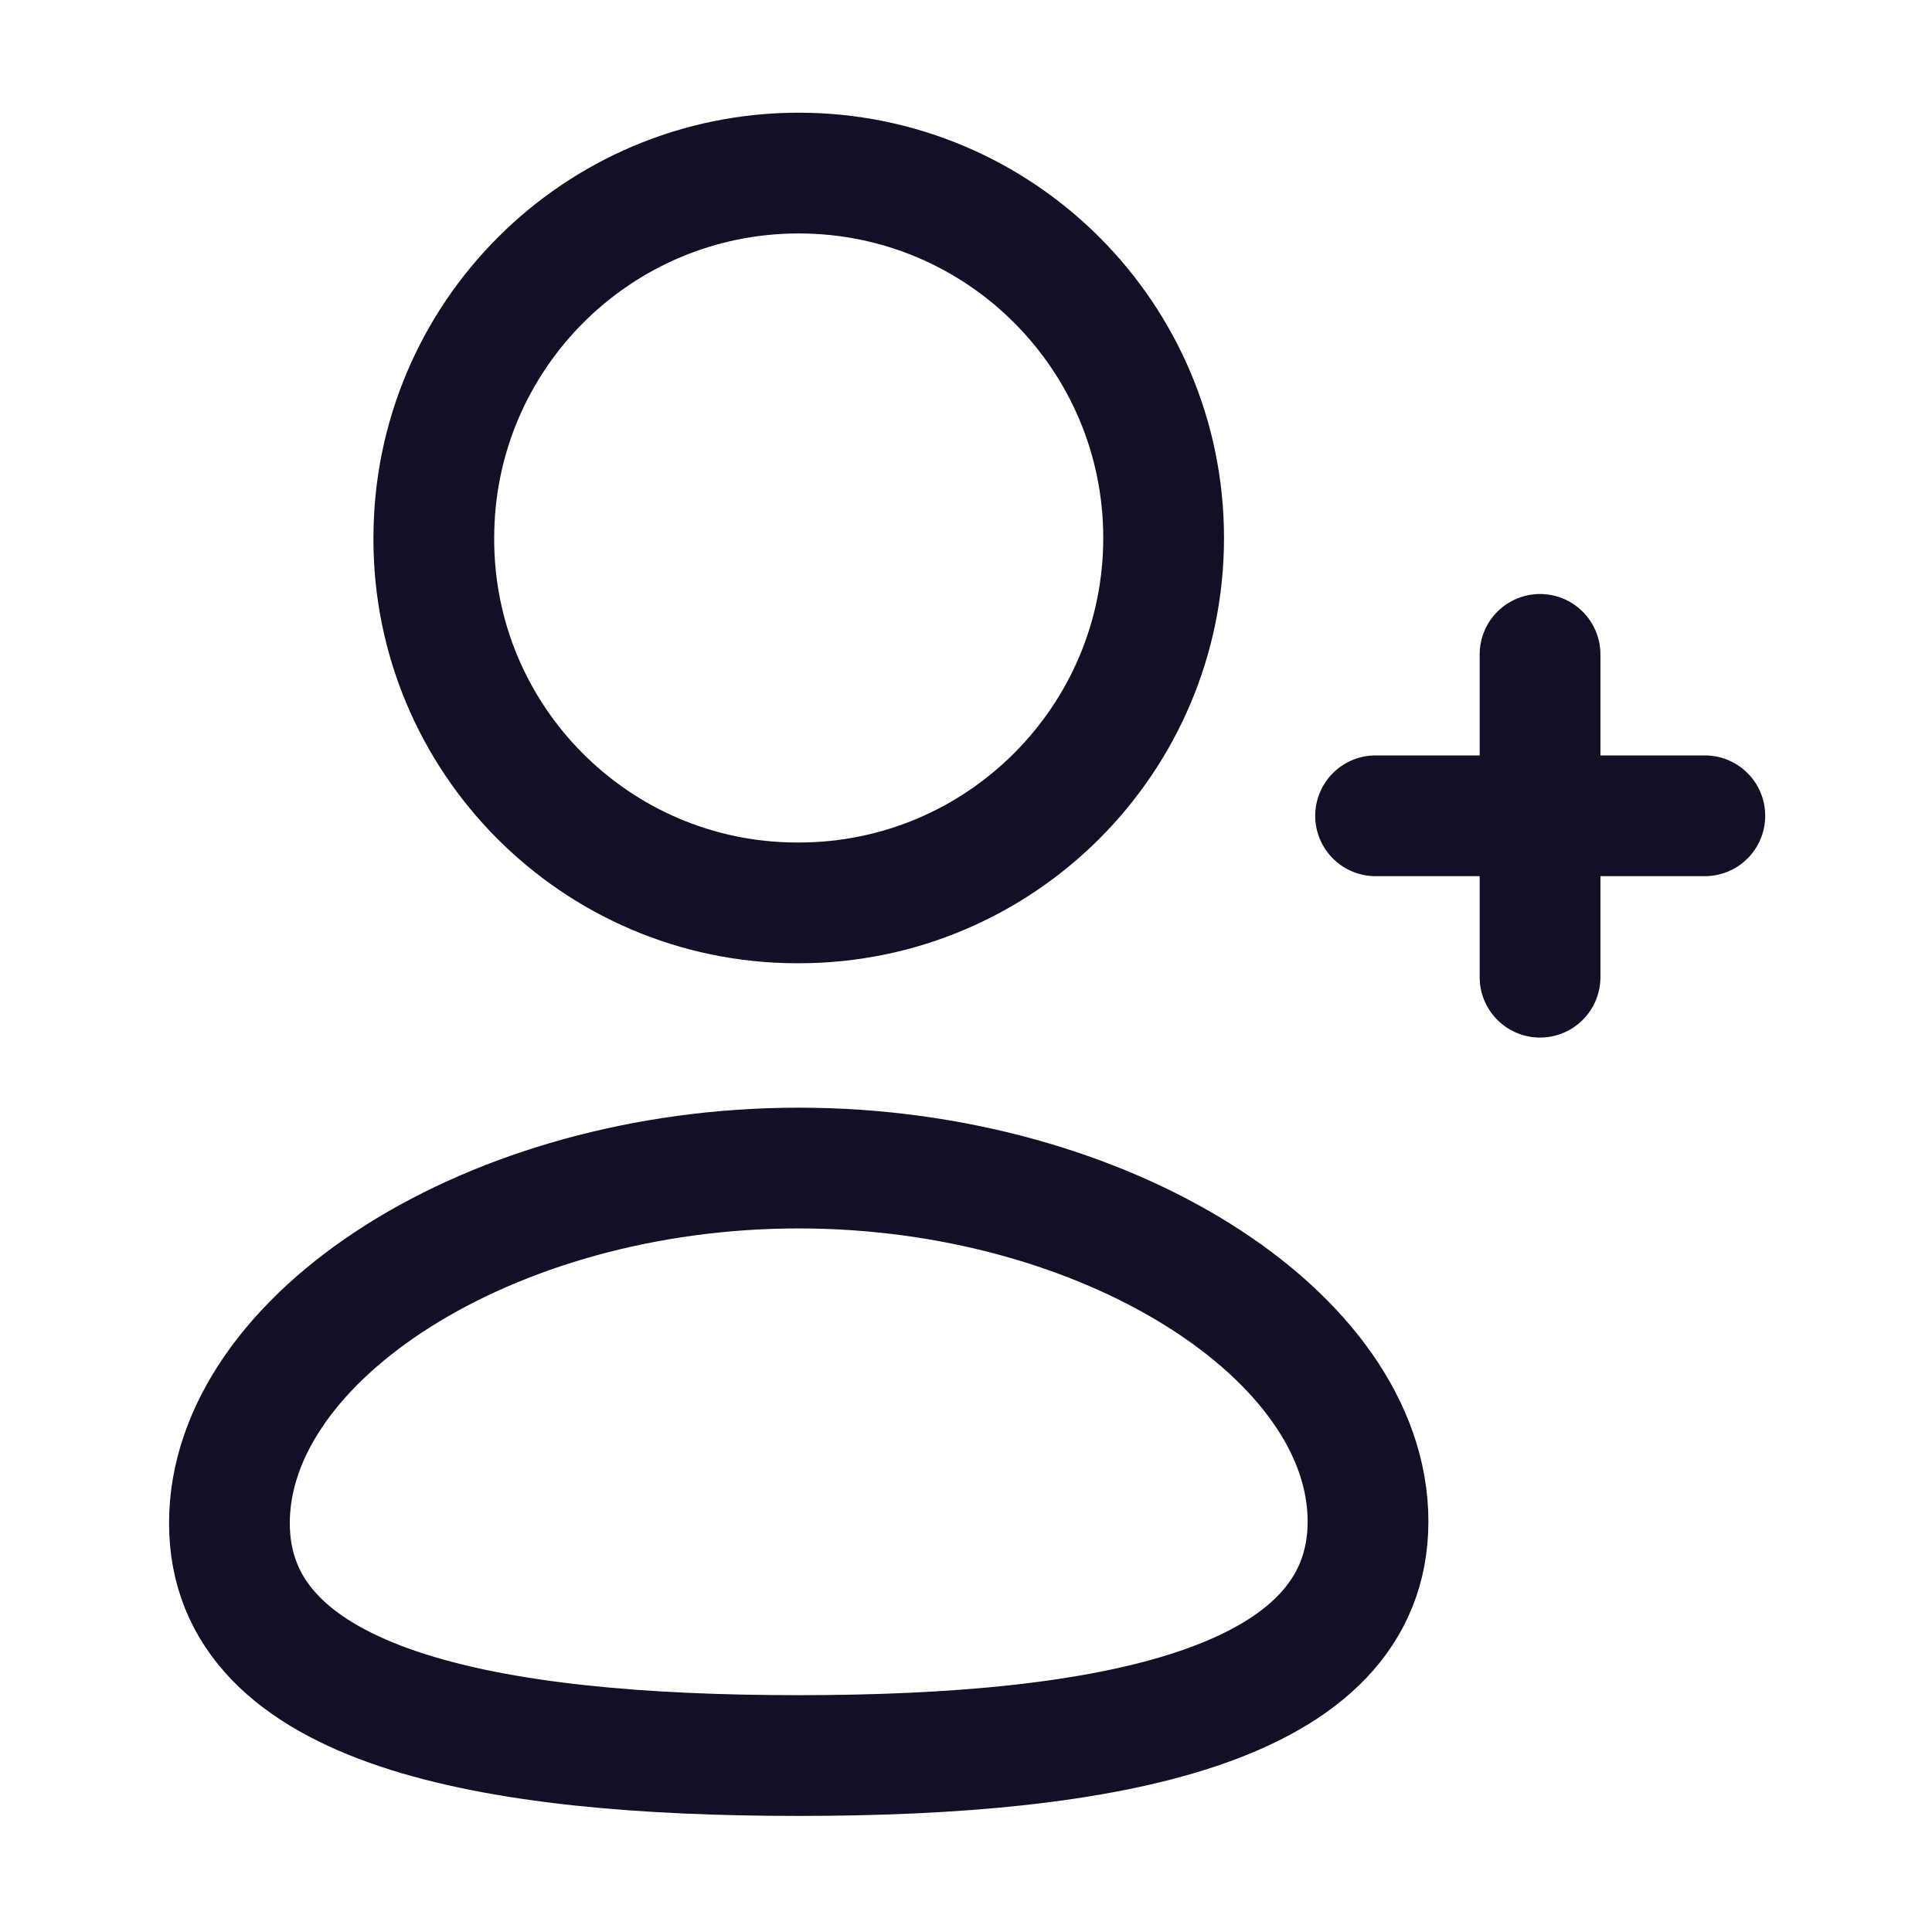
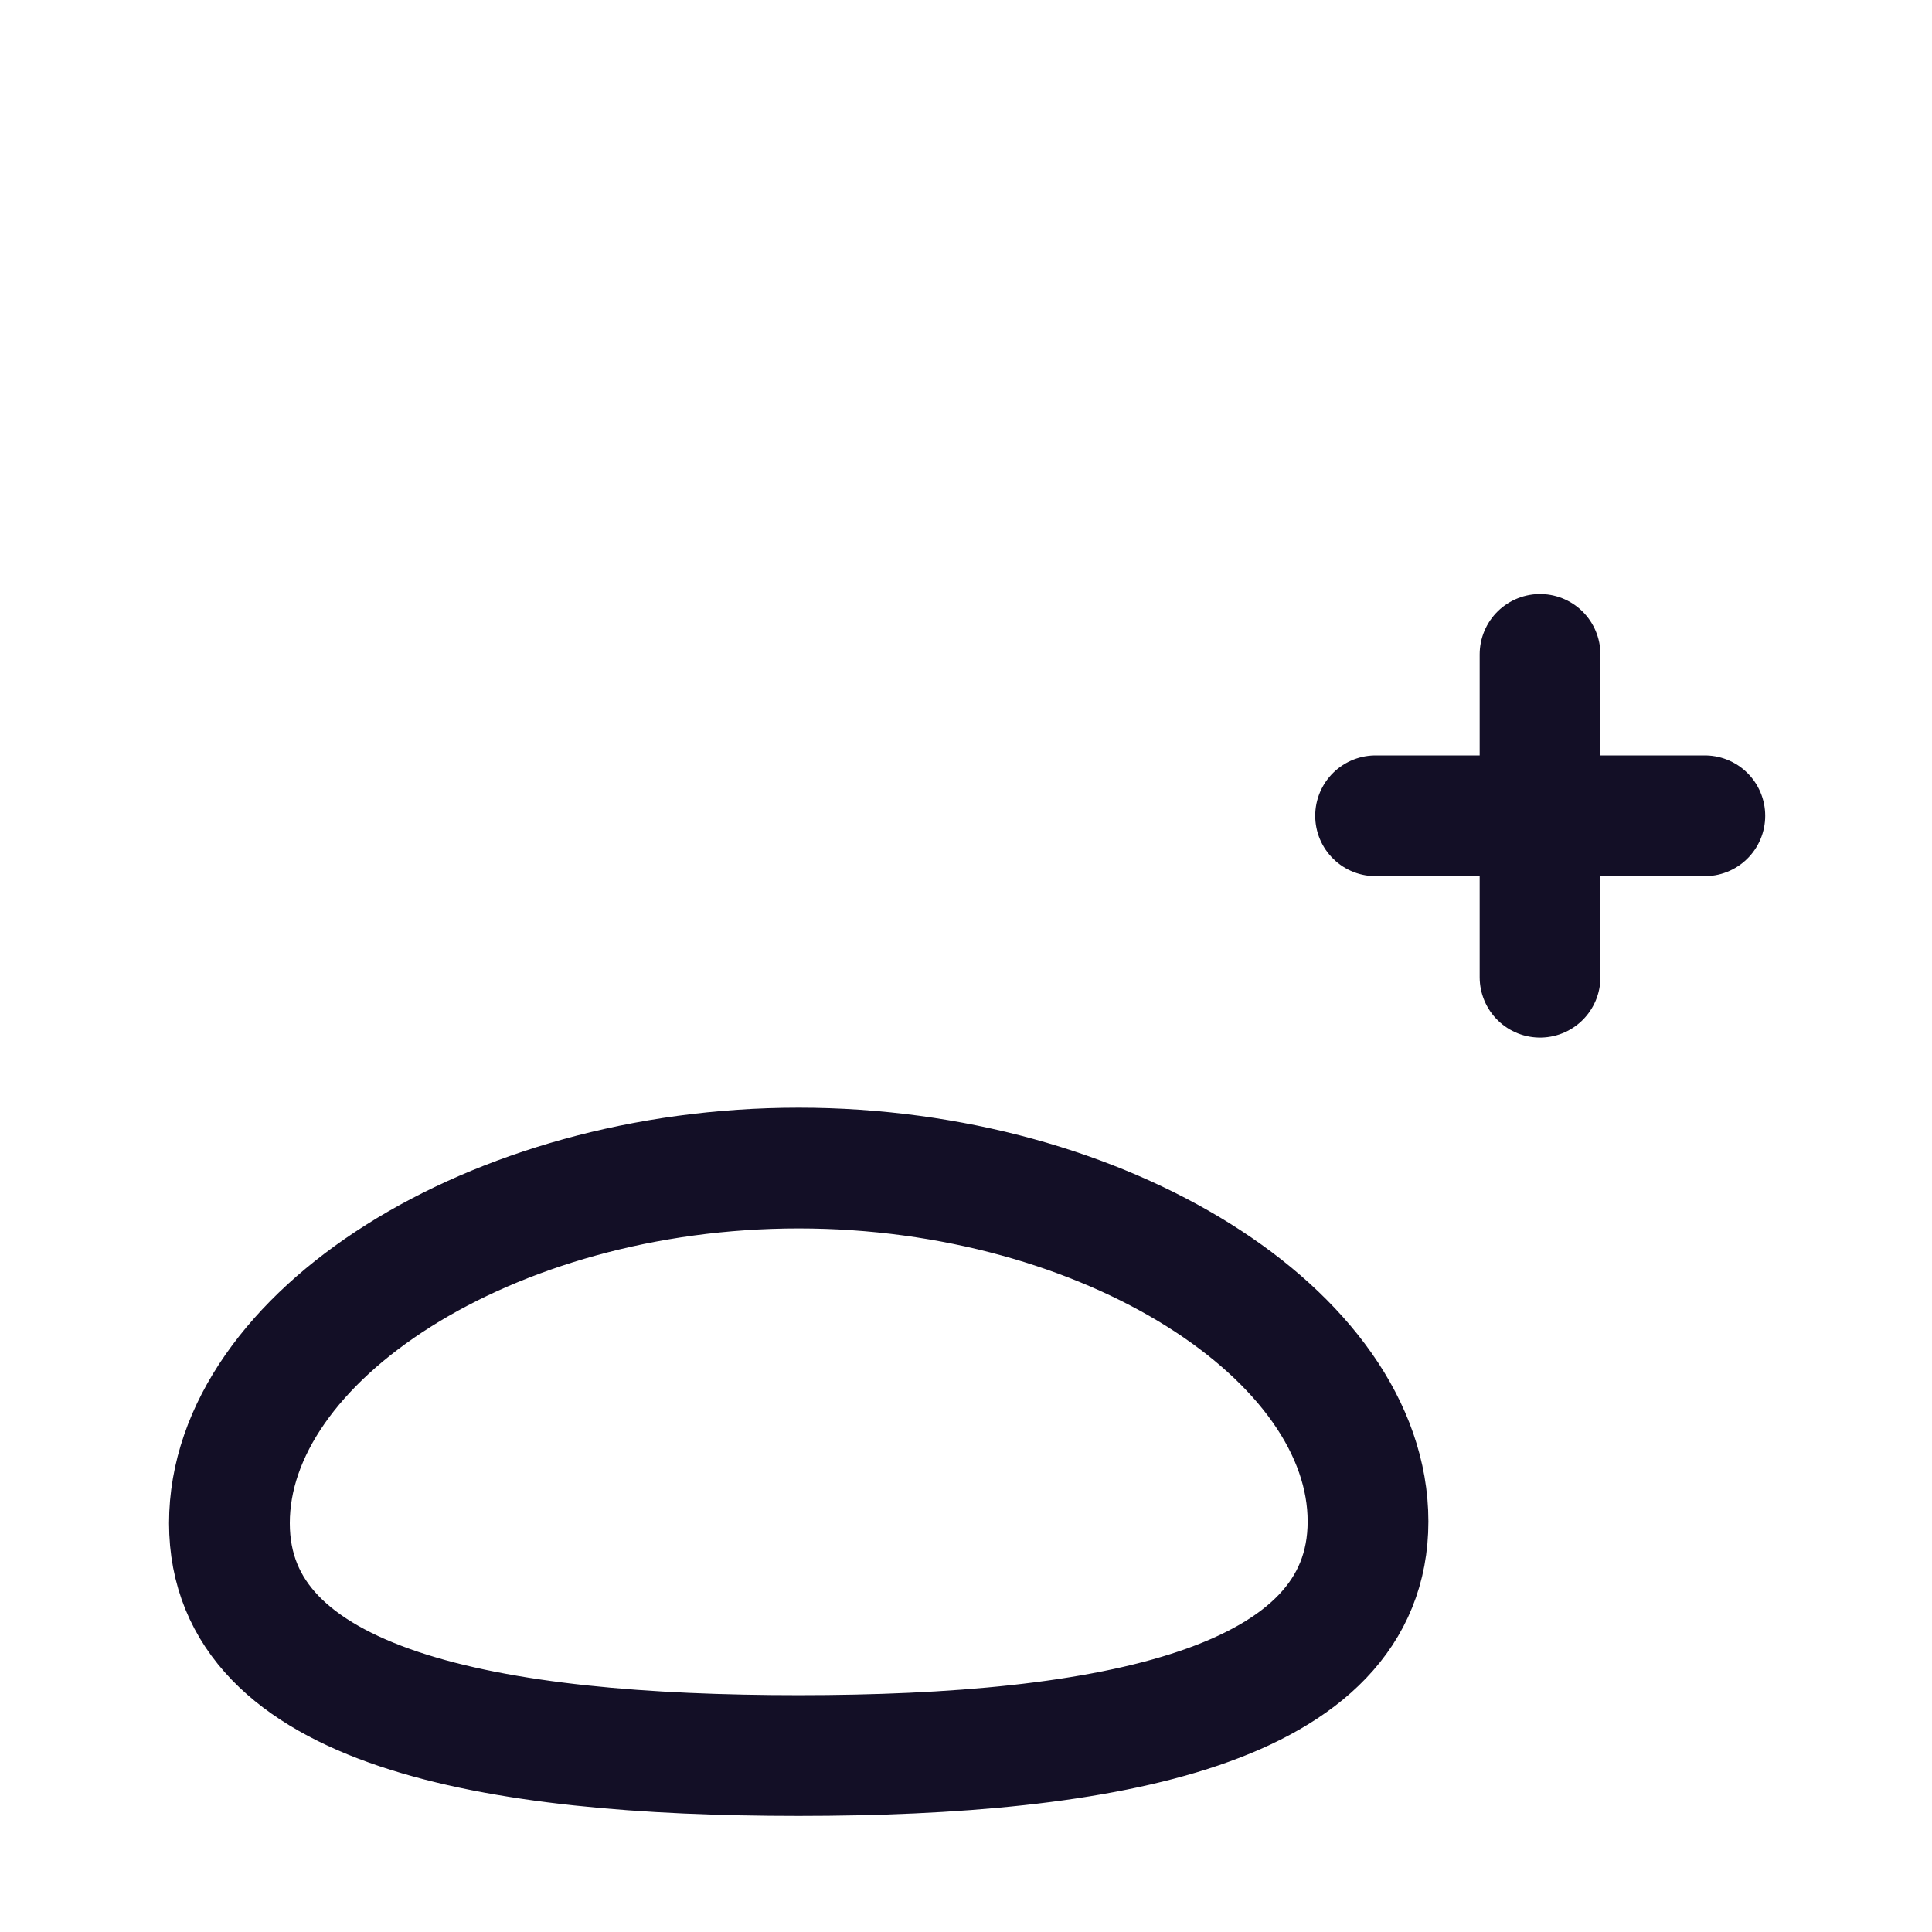
<svg xmlns="http://www.w3.org/2000/svg" width="800px" height="800px" viewBox="0 0 24 24" fill="none">
  <g id="Iconly/Curved/Add User">
    <g id="Add User">
      <path id="Stroke 1" fill-rule="evenodd" clip-rule="evenodd" d="M9.922 21.808C6.108 21.808 2.85 21.231 2.85 18.921C2.85 16.611 6.087 14.51 9.922 14.51C13.736 14.51 16.994 16.591 16.994 18.9C16.994 21.209 13.757 21.808 9.922 21.808Z" stroke="#130F26" stroke-width="1.5" stroke-linecap="round" stroke-linejoin="round" />
-       <path id="Stroke 3" fill-rule="evenodd" clip-rule="evenodd" d="M9.922 11.216C12.425 11.216 14.455 9.186 14.455 6.683C14.455 4.179 12.425 2.15 9.922 2.15C7.419 2.15 5.389 4.179 5.389 6.683C5.38 9.177 7.396 11.207 9.89 11.216H9.922Z" stroke="#130F26" stroke-width="1.5" stroke-linecap="round" stroke-linejoin="round" />
      <path id="Stroke 5" d="M19.131 8.129V12.139" stroke="#130F26" stroke-width="1.5" stroke-linecap="round" stroke-linejoin="round" />
      <path id="Stroke 7" d="M21.178 10.134H17.088" stroke="#130F26" stroke-width="1.5" stroke-linecap="round" stroke-linejoin="round" />
    </g>
  </g>
</svg>